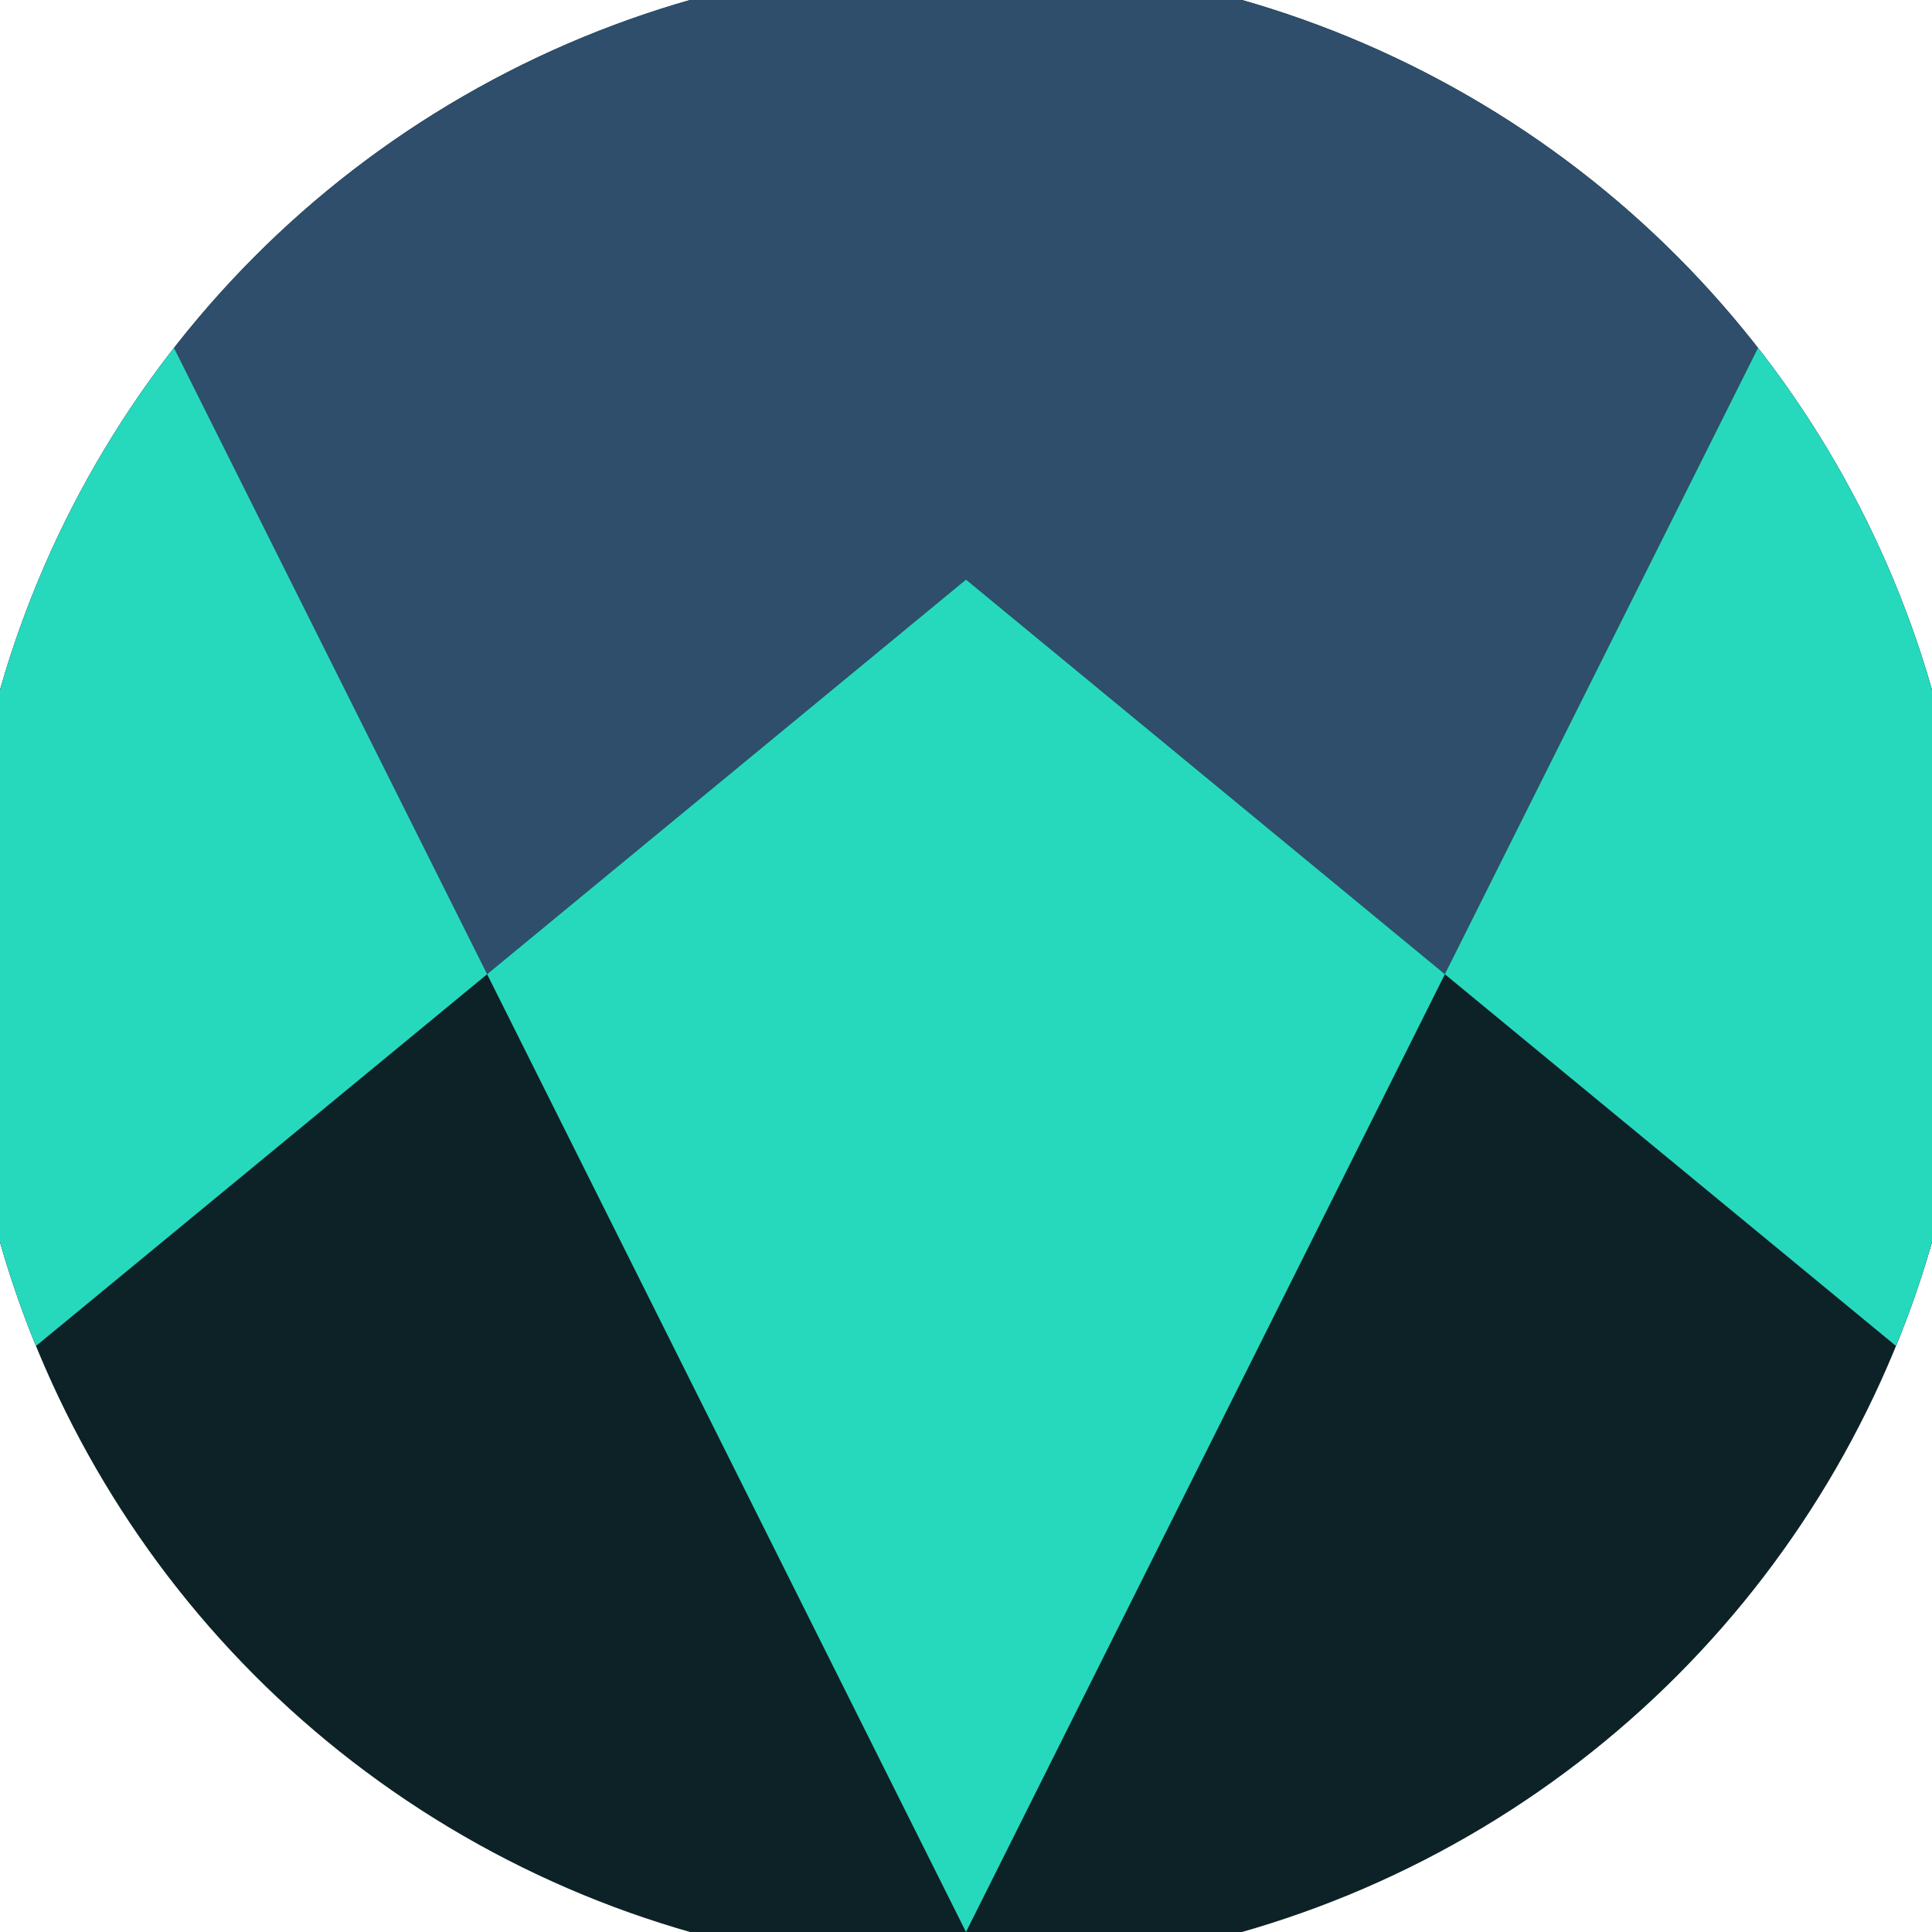
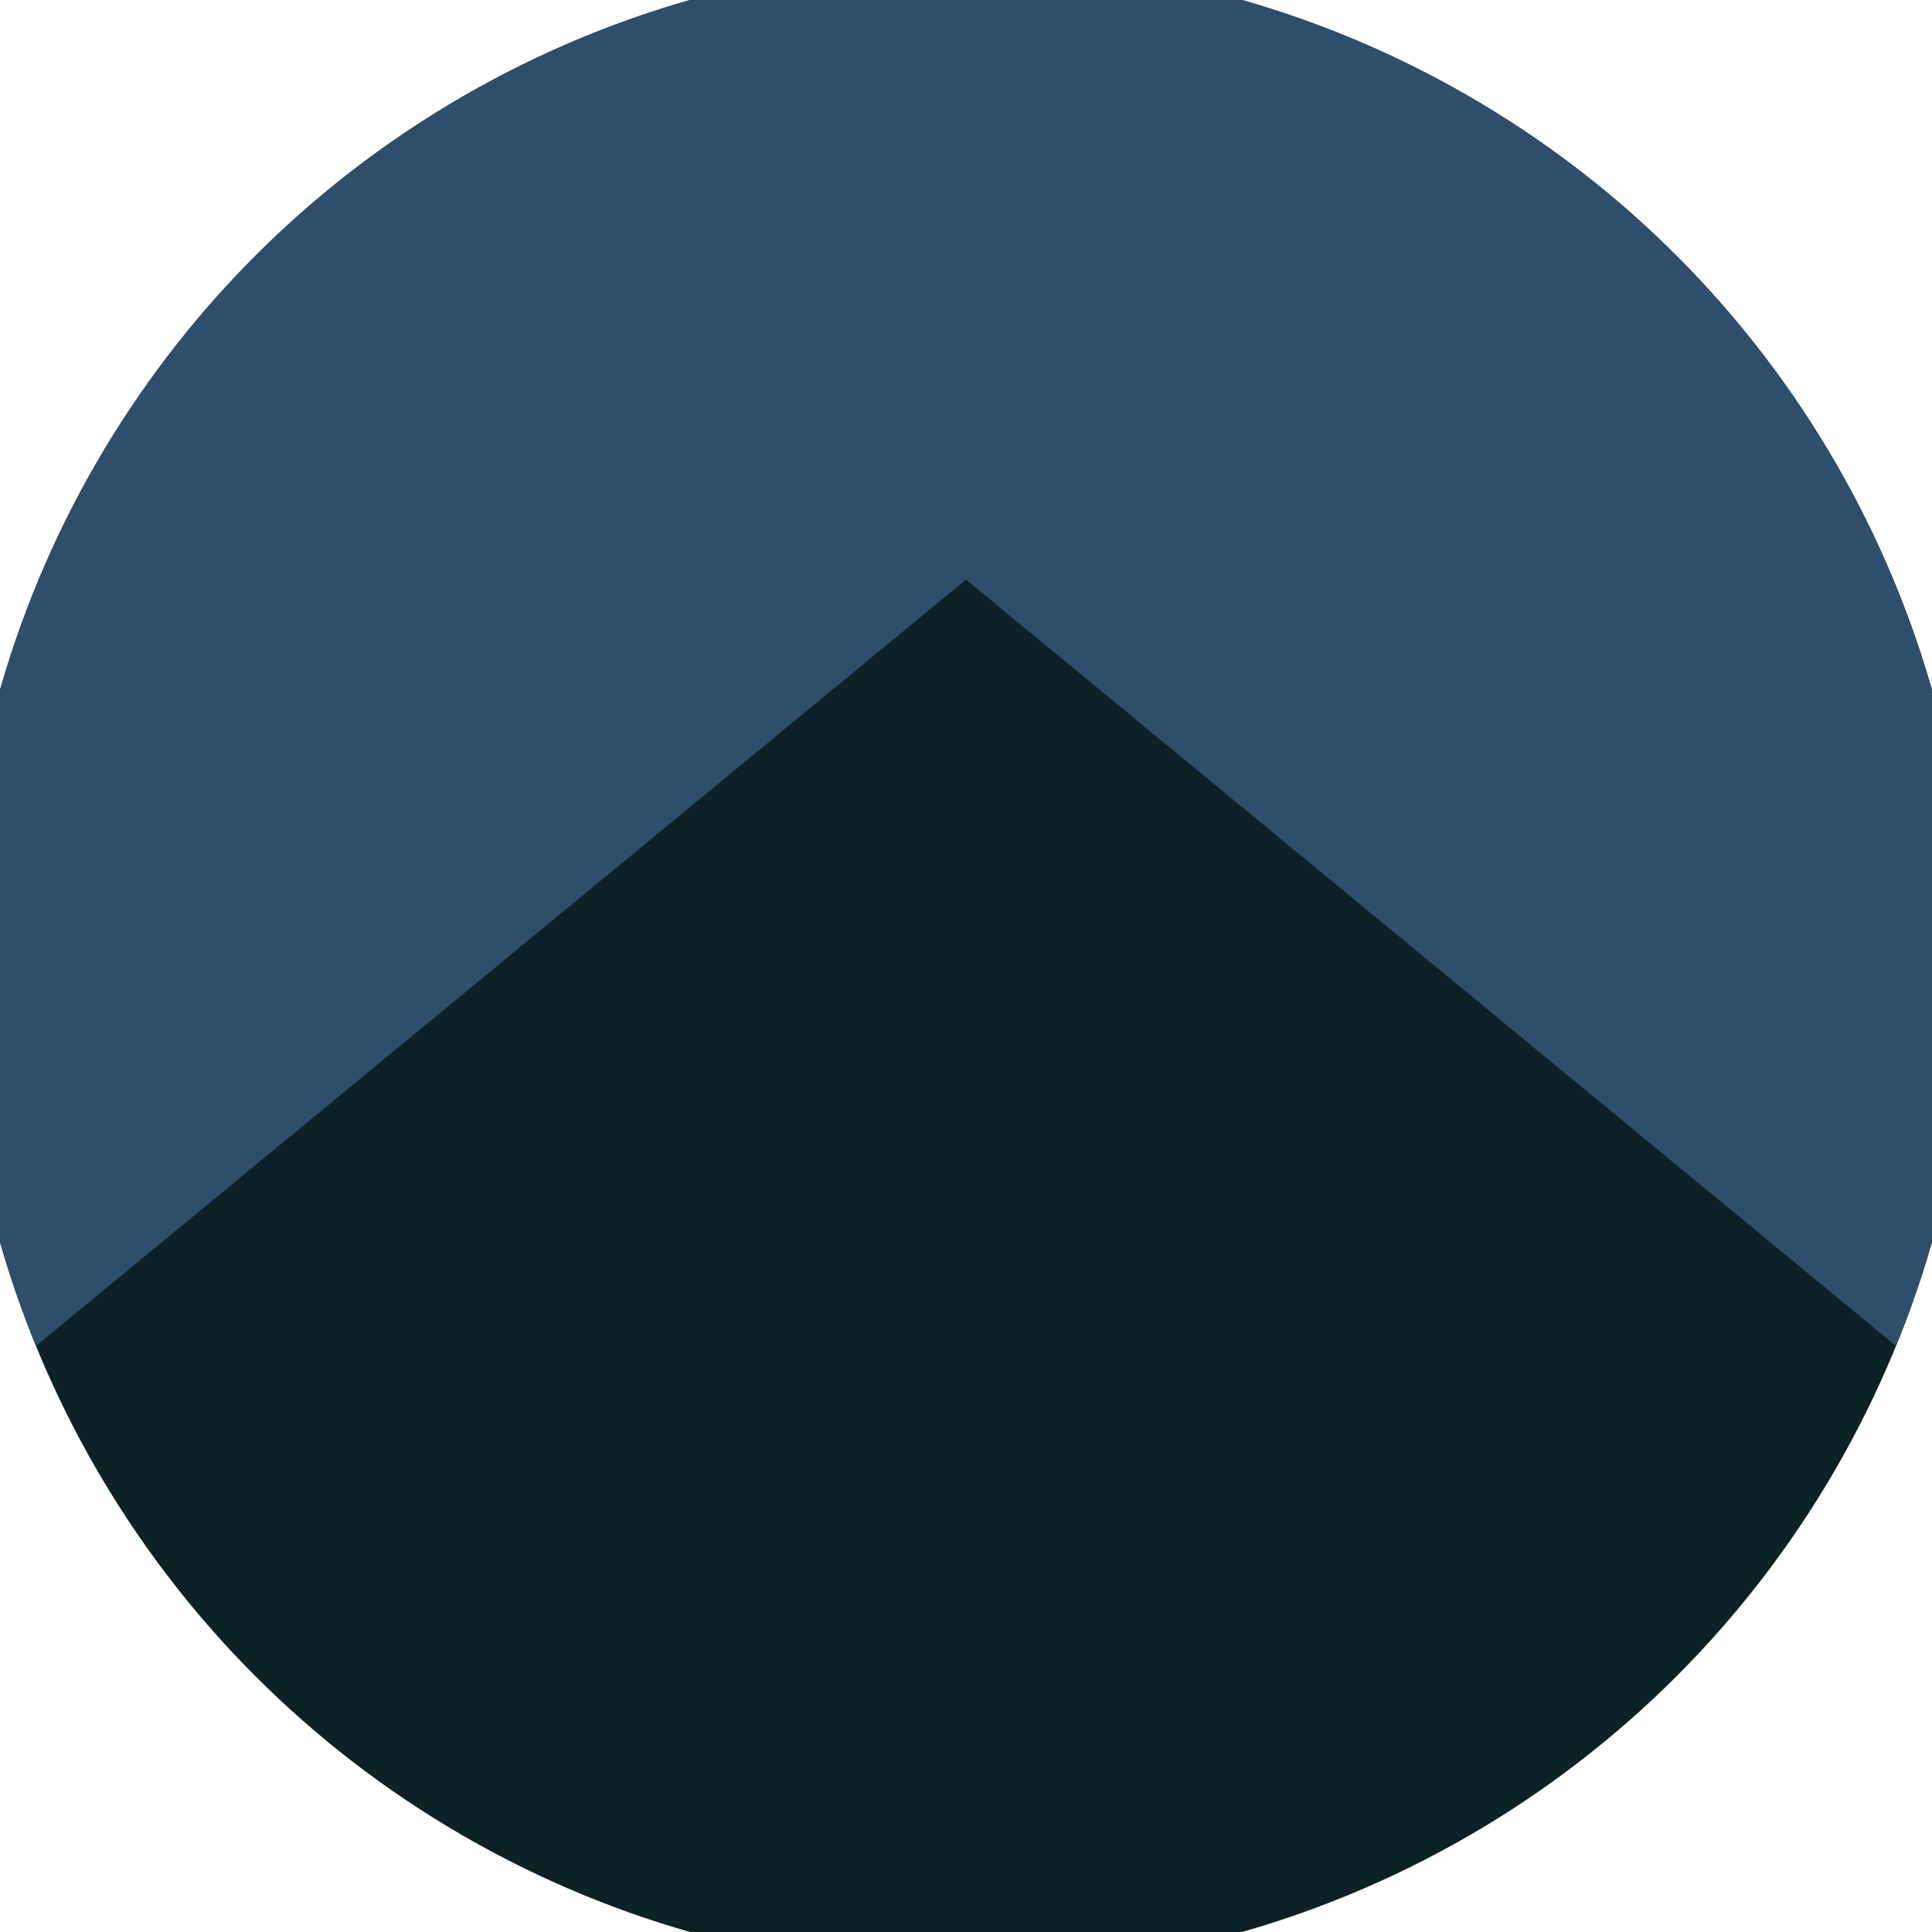
<svg xmlns="http://www.w3.org/2000/svg" width="128" height="128" viewBox="0 0 100 100" shape-rendering="geometricPrecision">
  <defs>
    <clipPath id="clip">
      <circle cx="50" cy="50" r="52" />
    </clipPath>
  </defs>
  <g transform="rotate(180 50 50)">
    <rect x="0" y="0" width="100" height="100" fill="#0d2226" clip-path="url(#clip)" />
    <path d="M 0 28.8 L 50 70 L 100 28.8 V 100 H 0 Z" fill="#2e4e6b" clip-path="url(#clip)" />
-     <path d="M 50 0 L 100 100 H 100 V 28.8 L 50 70 L 0 28.8 V 100 H 0 Z" fill="#26d9bd" clip-path="url(#clip)" />
  </g>
</svg>